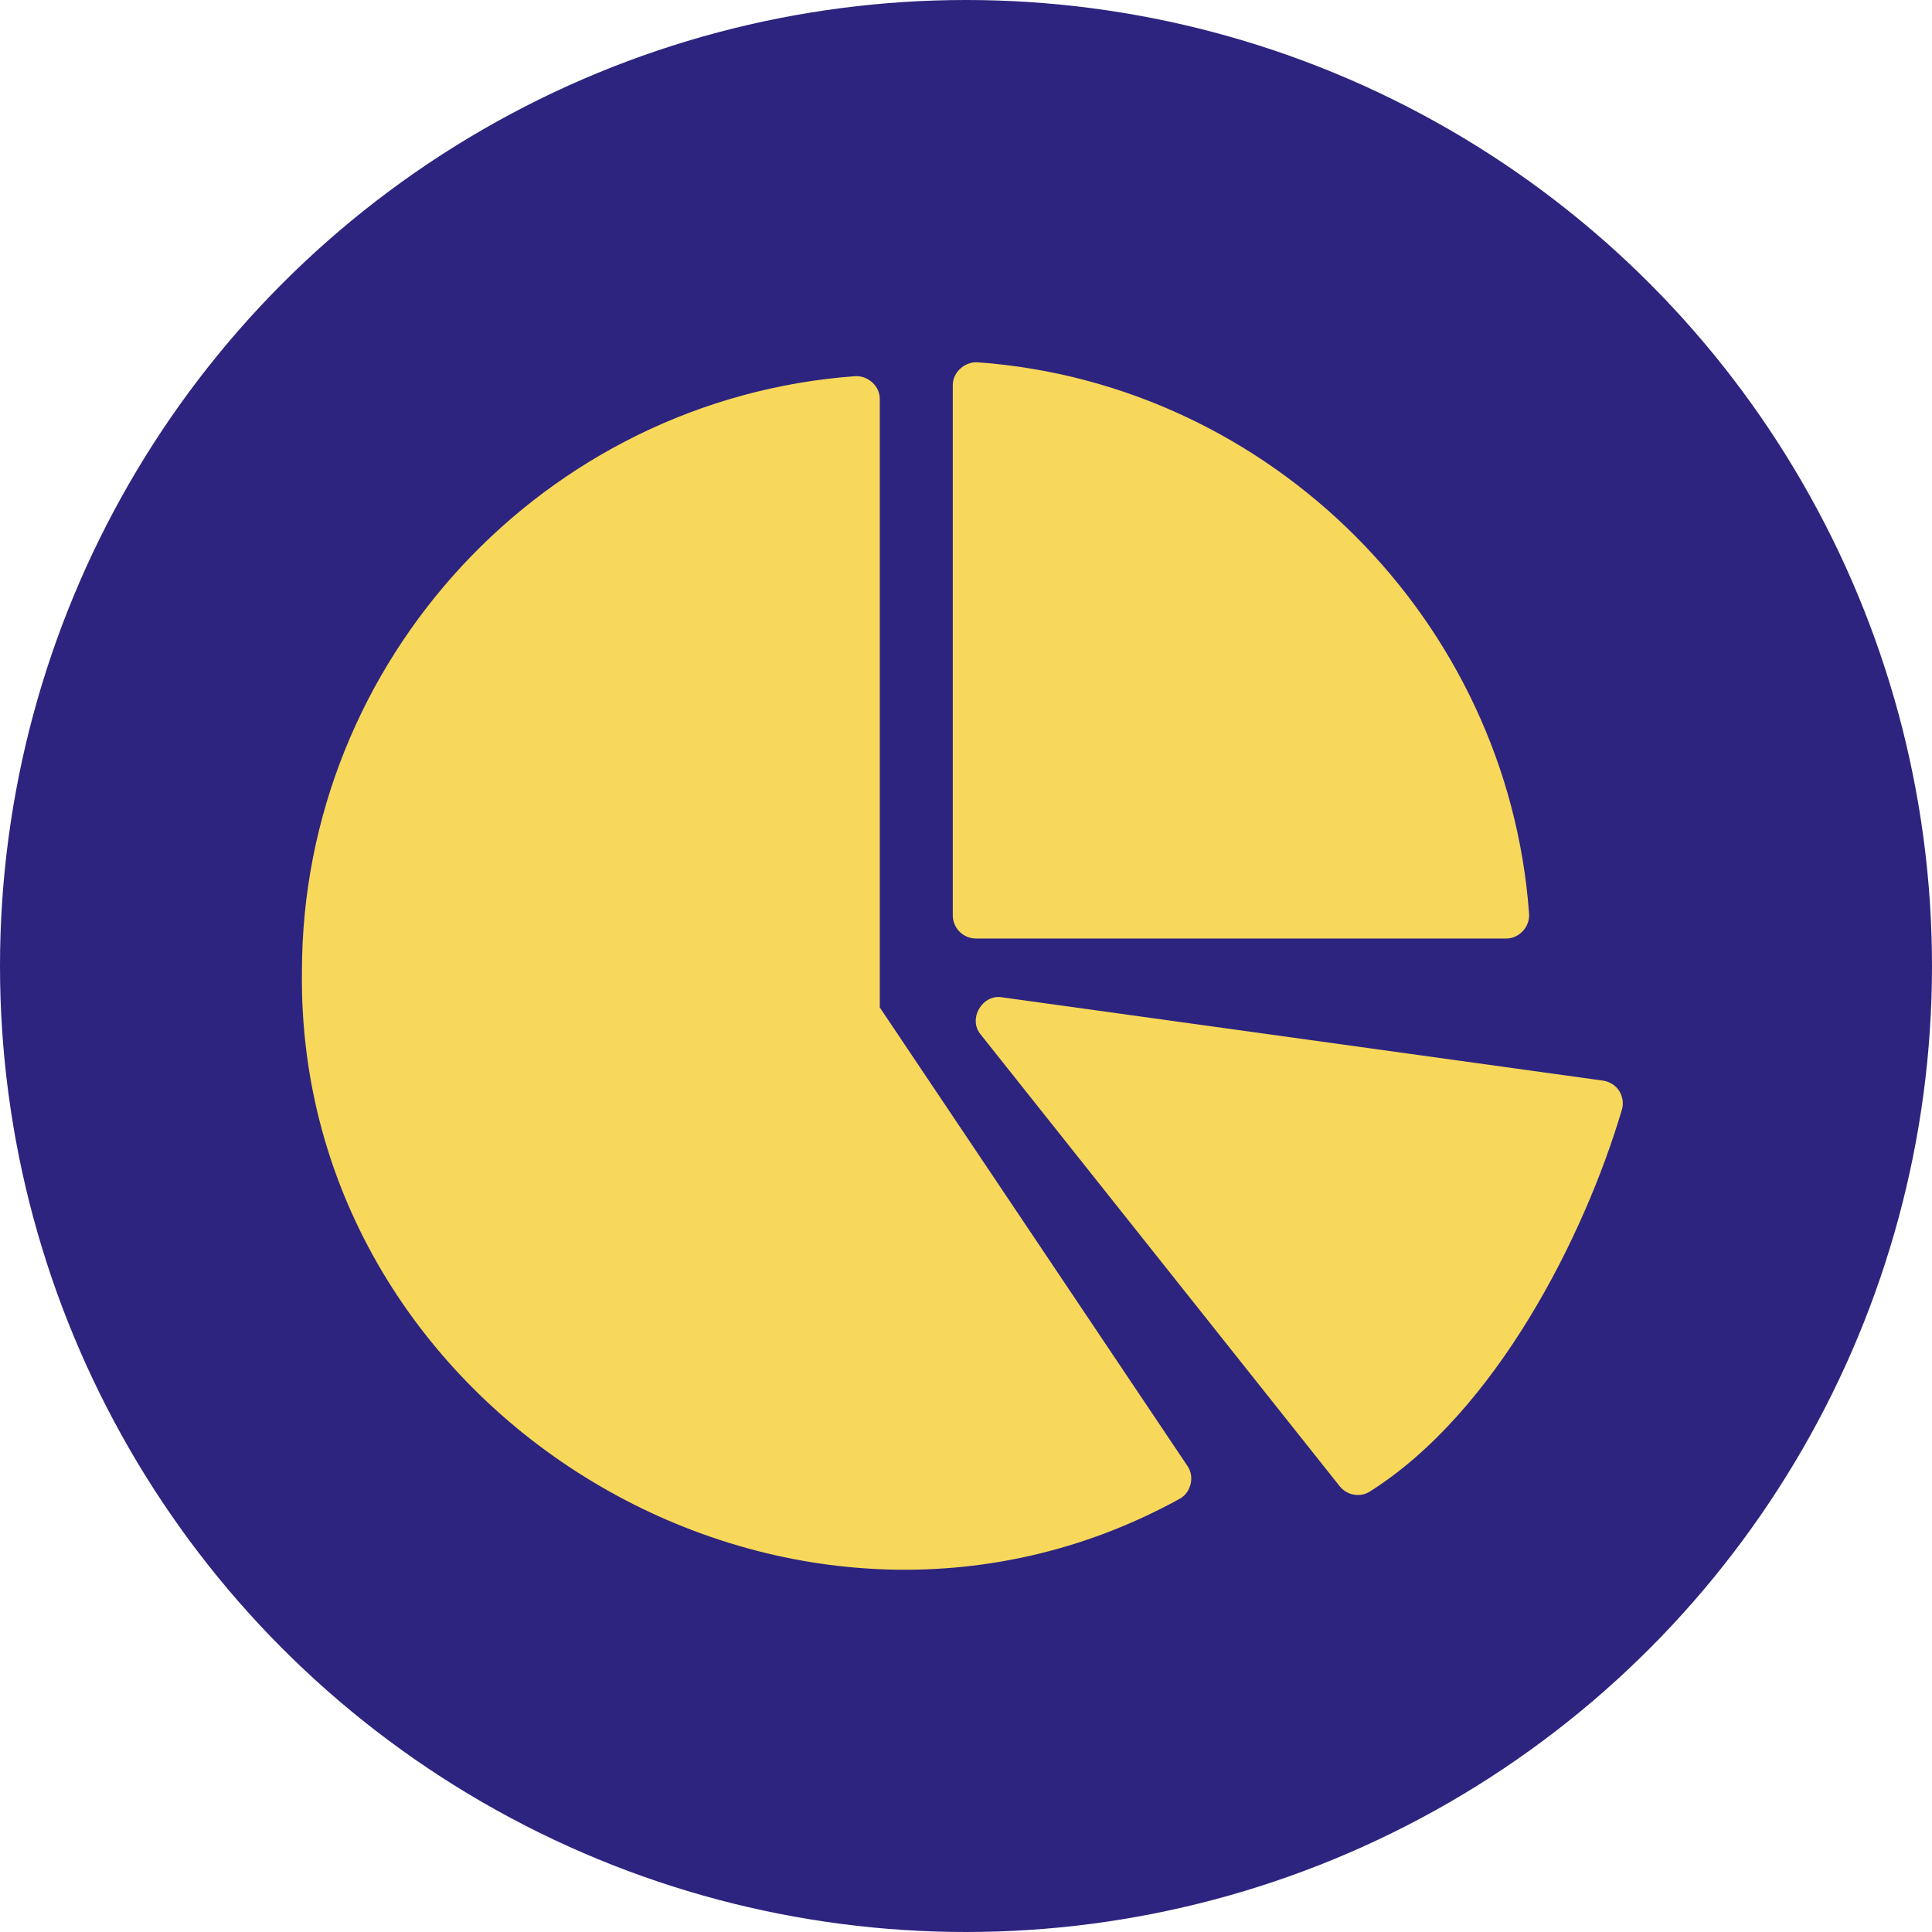
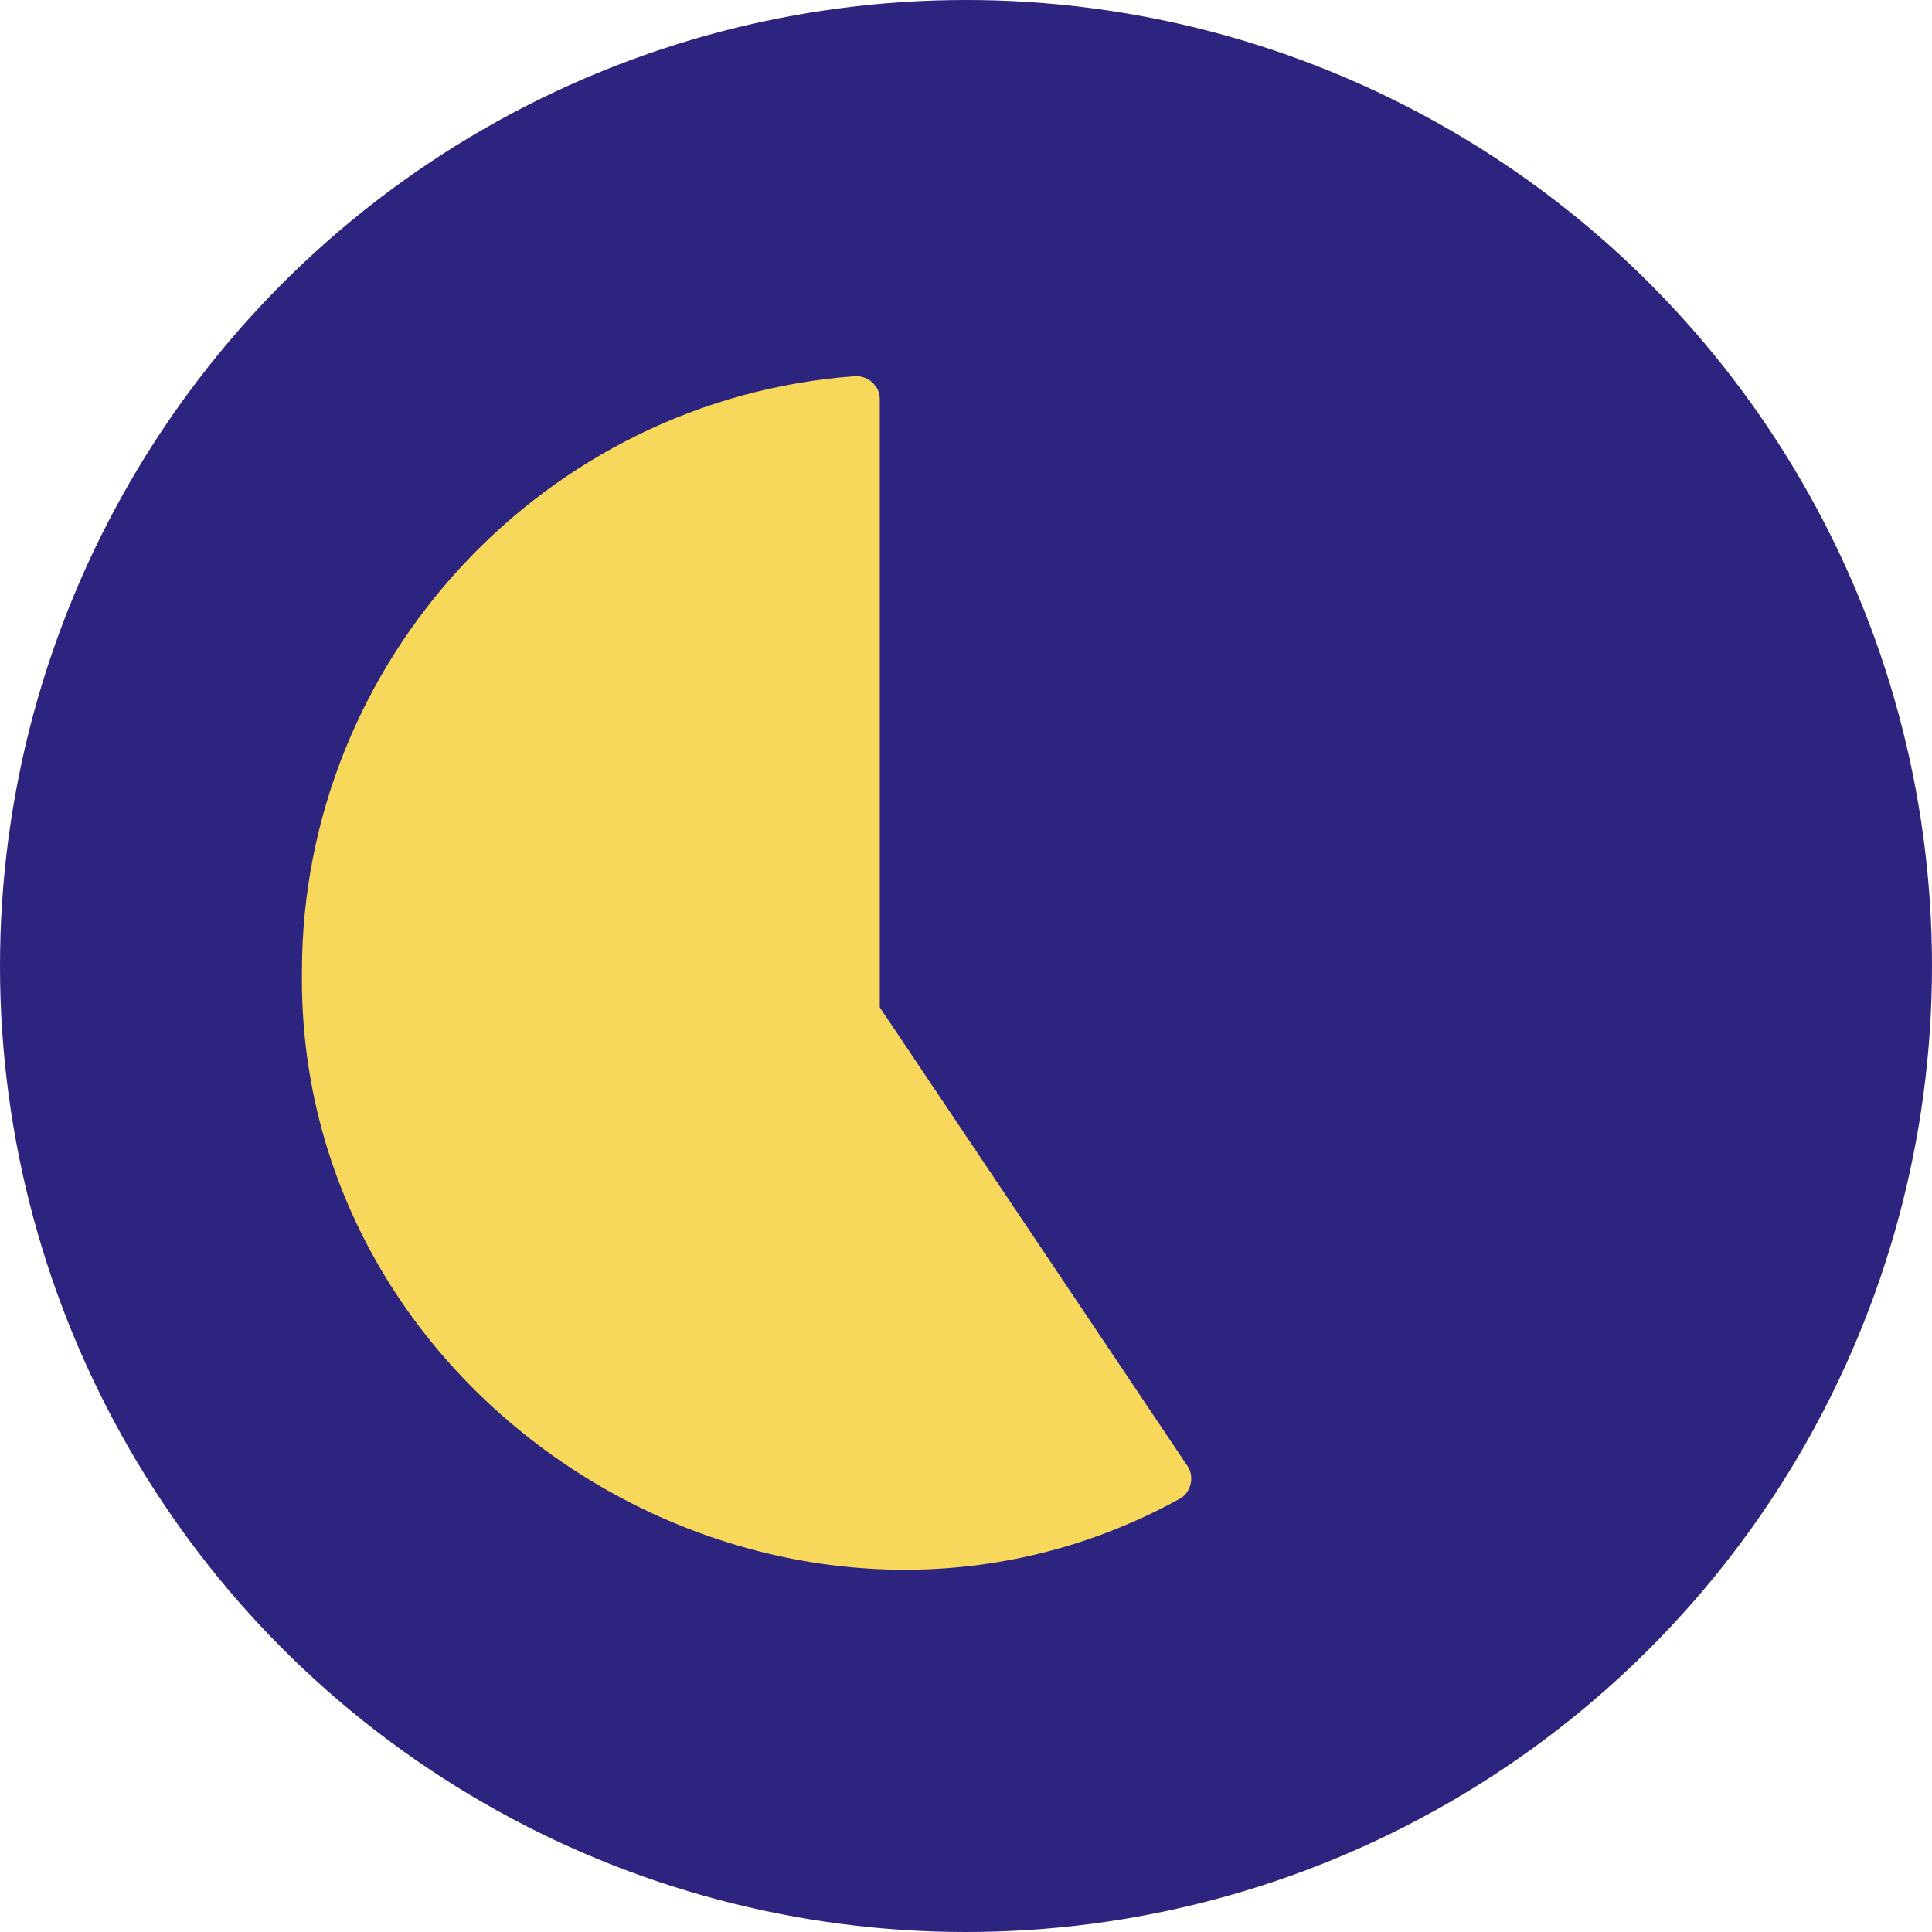
<svg xmlns="http://www.w3.org/2000/svg" width="32" height="32" viewBox="0 0 32 32" fill="none">
  <circle cx="16" cy="16" r="16" fill="#2D247F" />
-   <path d="M14.572 16.685V6.615C14.578 6.398 14.378 6.217 14.161 6.231C9.025 6.607 5.001 10.938 5.001 16.094C4.909 23.441 13.091 28.363 19.528 24.831C19.724 24.732 19.795 24.462 19.666 24.278L14.571 16.685L14.572 16.685Z" fill="#F8D85A" />
-   <path d="M26.82 18.07C26.758 17.975 26.659 17.913 26.547 17.898L16.6 16.519C16.267 16.461 16.026 16.882 16.246 17.138L22.189 24.616C22.312 24.77 22.533 24.809 22.696 24.7C24.78 23.38 26.244 20.473 26.862 18.385C26.896 18.281 26.877 18.162 26.82 18.07Z" fill="#F8D85A" />
-   <path d="M16.165 15.545H24.942C25.161 15.549 25.345 15.349 25.326 15.13C24.972 10.281 21.049 6.353 16.196 6.001C15.982 5.986 15.777 6.165 15.781 6.385V15.161C15.781 15.372 15.954 15.545 16.165 15.545Z" fill="#F8D85A" />
+   <path d="M14.572 16.685V6.615C14.578 6.398 14.378 6.217 14.161 6.231C9.025 6.607 5.001 10.938 5.001 16.094C4.909 23.441 13.091 28.363 19.528 24.831C19.724 24.732 19.795 24.462 19.666 24.278L14.572 16.685Z" fill="#F8D85A" />
</svg>